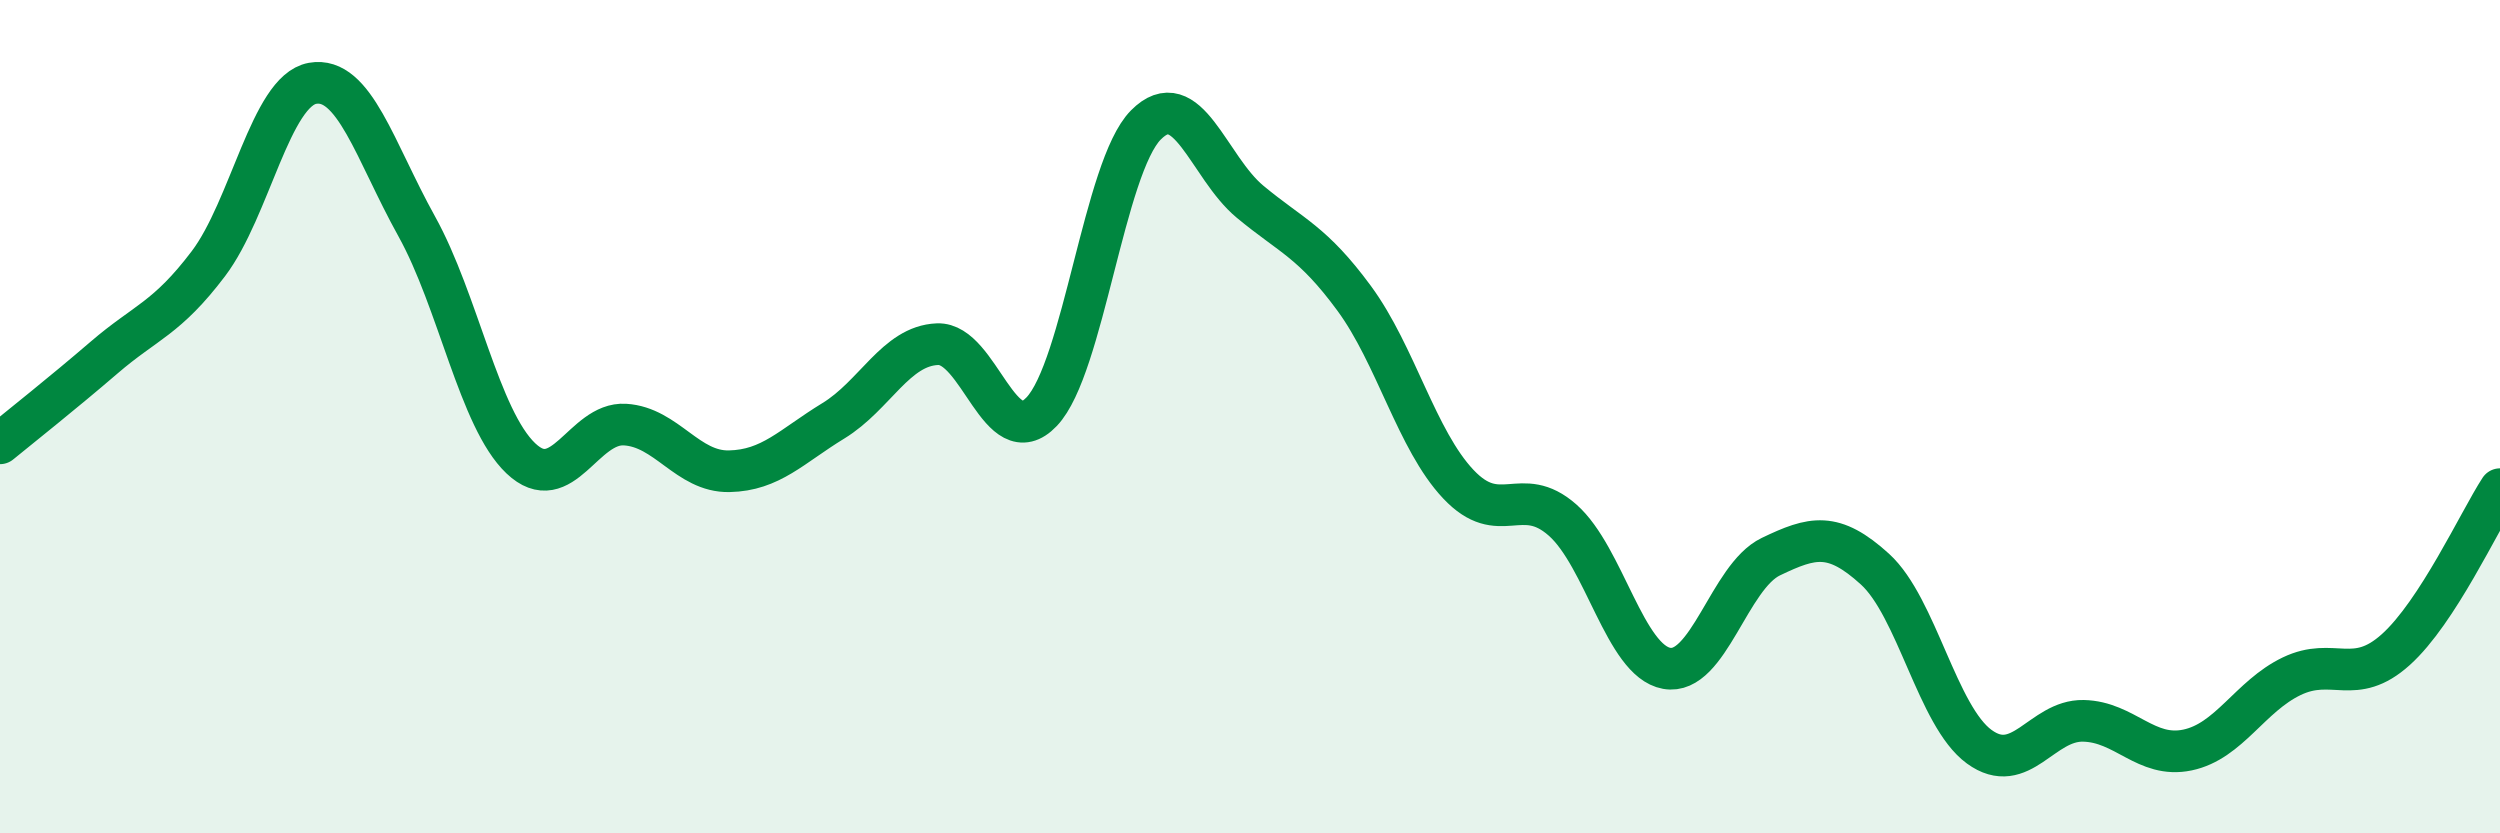
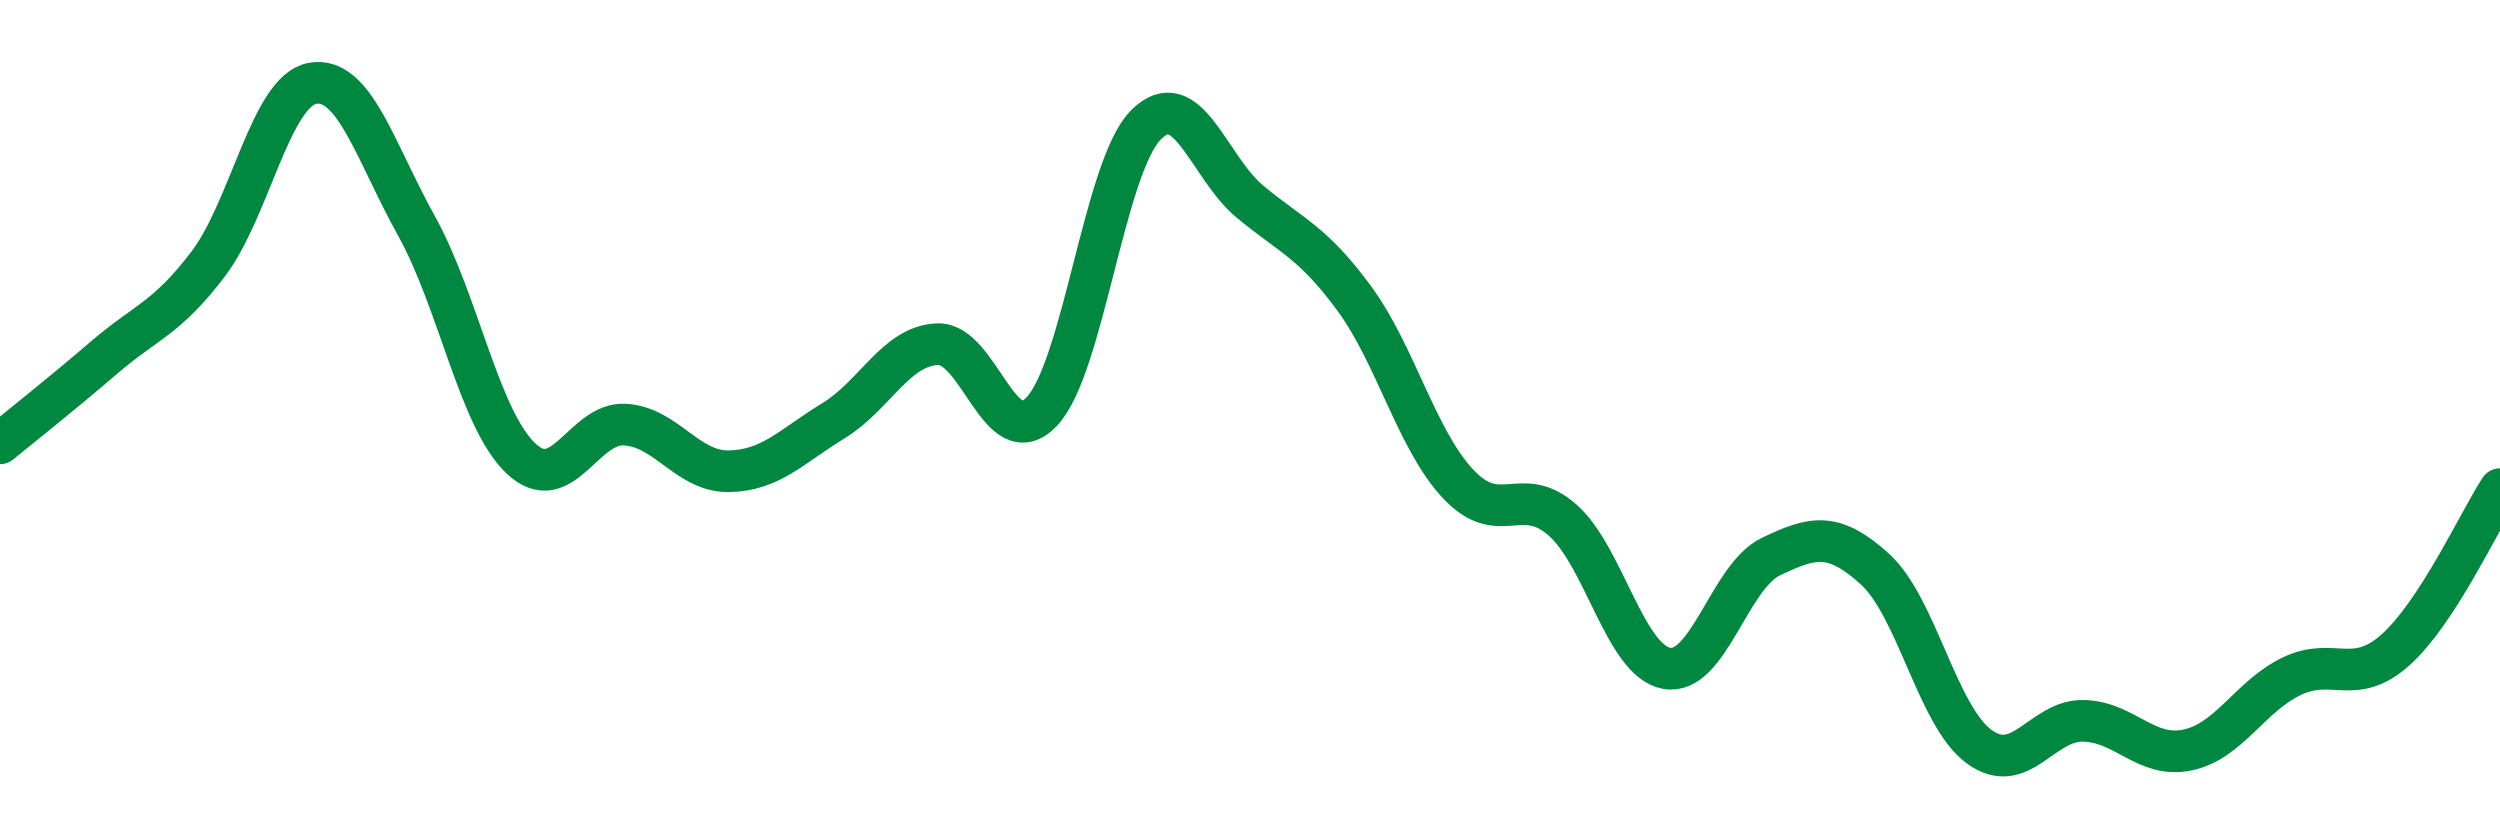
<svg xmlns="http://www.w3.org/2000/svg" width="60" height="20" viewBox="0 0 60 20">
-   <path d="M 0,10.64 C 0.5,10.23 1.5,9.44 2.5,8.58 C 3.5,7.72 4,7.65 5,6.33 C 6,5.01 6.5,2.18 7.5,2 C 8.5,1.82 9,3.63 10,5.43 C 11,7.23 11.5,10.05 12.5,11 C 13.5,11.95 14,10.13 15,10.19 C 16,10.25 16.5,11.33 17.5,11.31 C 18.5,11.29 19,10.71 20,10.1 C 21,9.49 21.5,8.3 22.5,8.26 C 23.5,8.22 24,10.93 25,9.88 C 26,8.83 26.5,4.01 27.5,3 C 28.5,1.99 29,4.01 30,4.84 C 31,5.67 31.5,5.8 32.5,7.16 C 33.5,8.52 34,10.56 35,11.62 C 36,12.68 36.5,11.6 37.5,12.48 C 38.5,13.36 39,15.86 40,16.04 C 41,16.22 41.5,13.84 42.5,13.36 C 43.5,12.88 44,12.75 45,13.66 C 46,14.57 46.5,17.19 47.5,17.92 C 48.5,18.65 49,17.28 50,17.3 C 51,17.32 51.5,18.21 52.5,18 C 53.5,17.79 54,16.71 55,16.23 C 56,15.75 56.5,16.49 57.5,15.59 C 58.5,14.69 59.5,12.51 60,11.74L60 20L0 20Z" fill="#008740" opacity="0.1" stroke-linecap="round" stroke-linejoin="round" />
  <path d="M 0,10.64 C 0.5,10.23 1.5,9.44 2.5,8.58 C 3.5,7.72 4,7.65 5,6.33 C 6,5.01 6.5,2.18 7.5,2 C 8.5,1.82 9,3.63 10,5.43 C 11,7.23 11.5,10.05 12.5,11 C 13.5,11.95 14,10.13 15,10.19 C 16,10.25 16.5,11.33 17.5,11.31 C 18.5,11.29 19,10.71 20,10.1 C 21,9.49 21.5,8.3 22.5,8.26 C 23.5,8.22 24,10.93 25,9.88 C 26,8.83 26.5,4.01 27.5,3 C 28.5,1.99 29,4.01 30,4.84 C 31,5.67 31.5,5.8 32.5,7.16 C 33.5,8.52 34,10.56 35,11.62 C 36,12.68 36.5,11.6 37.5,12.48 C 38.5,13.36 39,15.86 40,16.04 C 41,16.22 41.5,13.84 42.5,13.36 C 43.5,12.88 44,12.75 45,13.66 C 46,14.57 46.5,17.19 47.5,17.92 C 48.5,18.65 49,17.28 50,17.3 C 51,17.32 51.5,18.21 52.5,18 C 53.5,17.79 54,16.71 55,16.23 C 56,15.75 56.5,16.49 57.5,15.59 C 58.5,14.69 59.5,12.51 60,11.74" stroke="#008740" stroke-width="1" fill="none" stroke-linecap="round" stroke-linejoin="round" />
</svg>